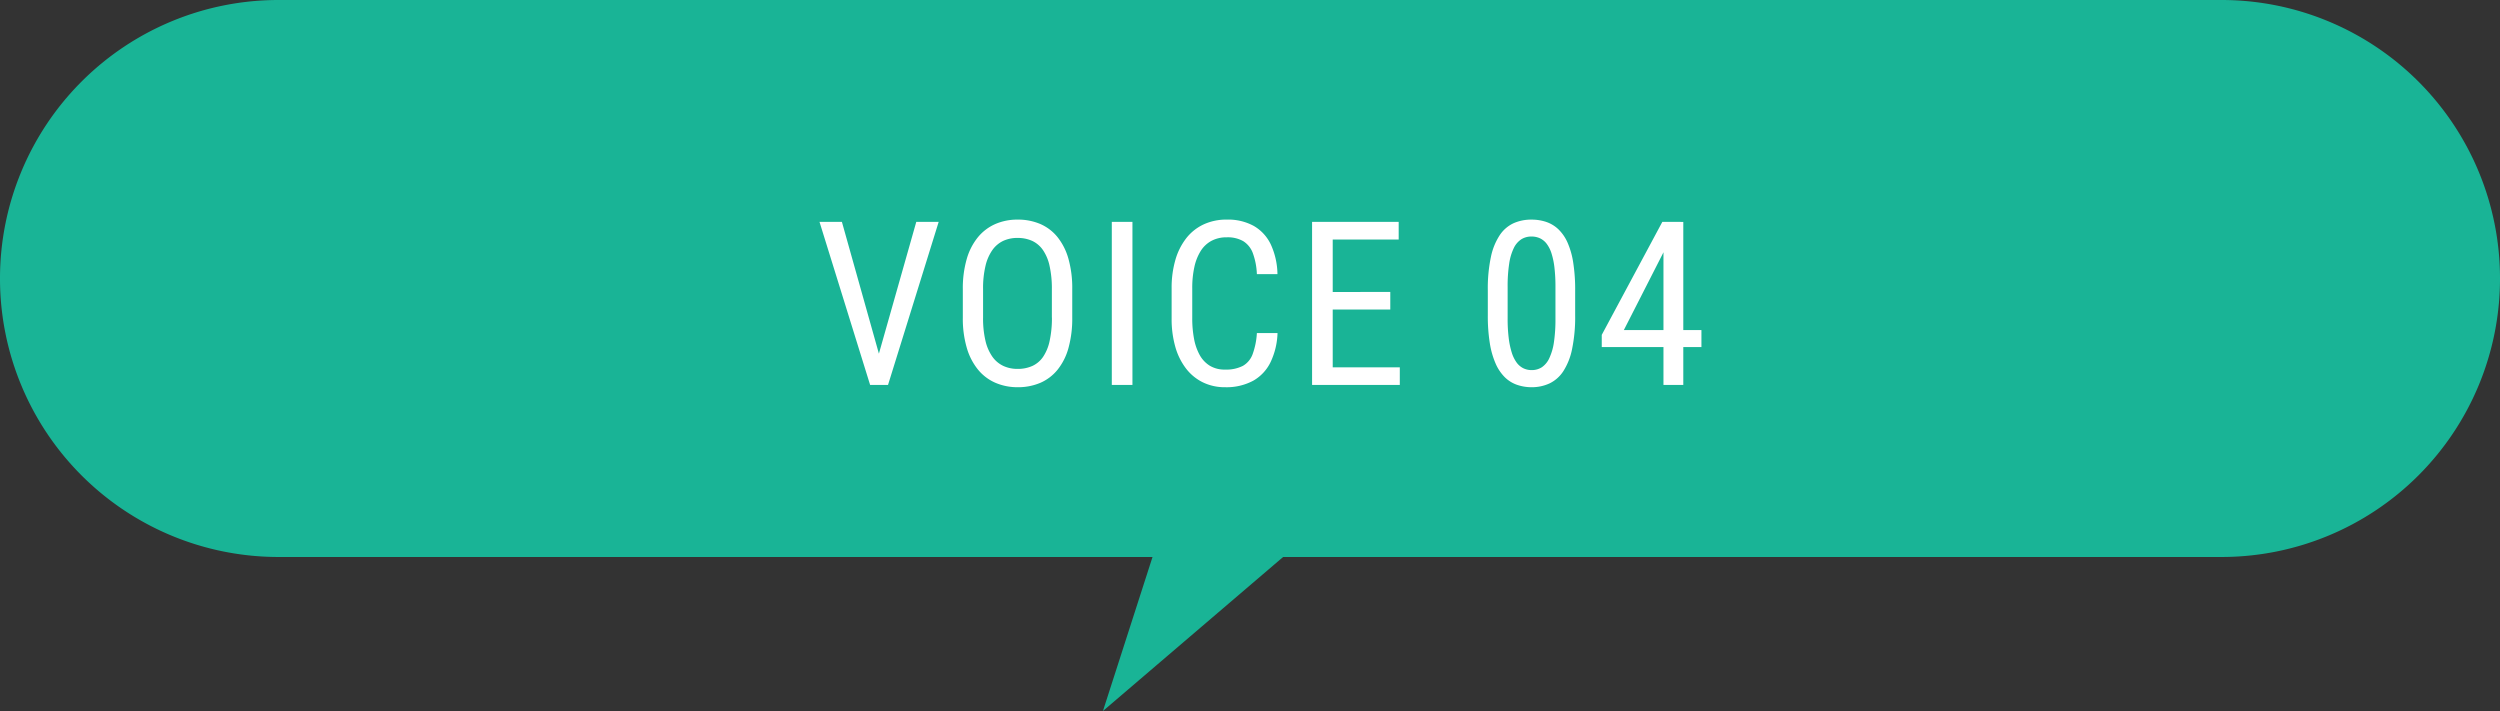
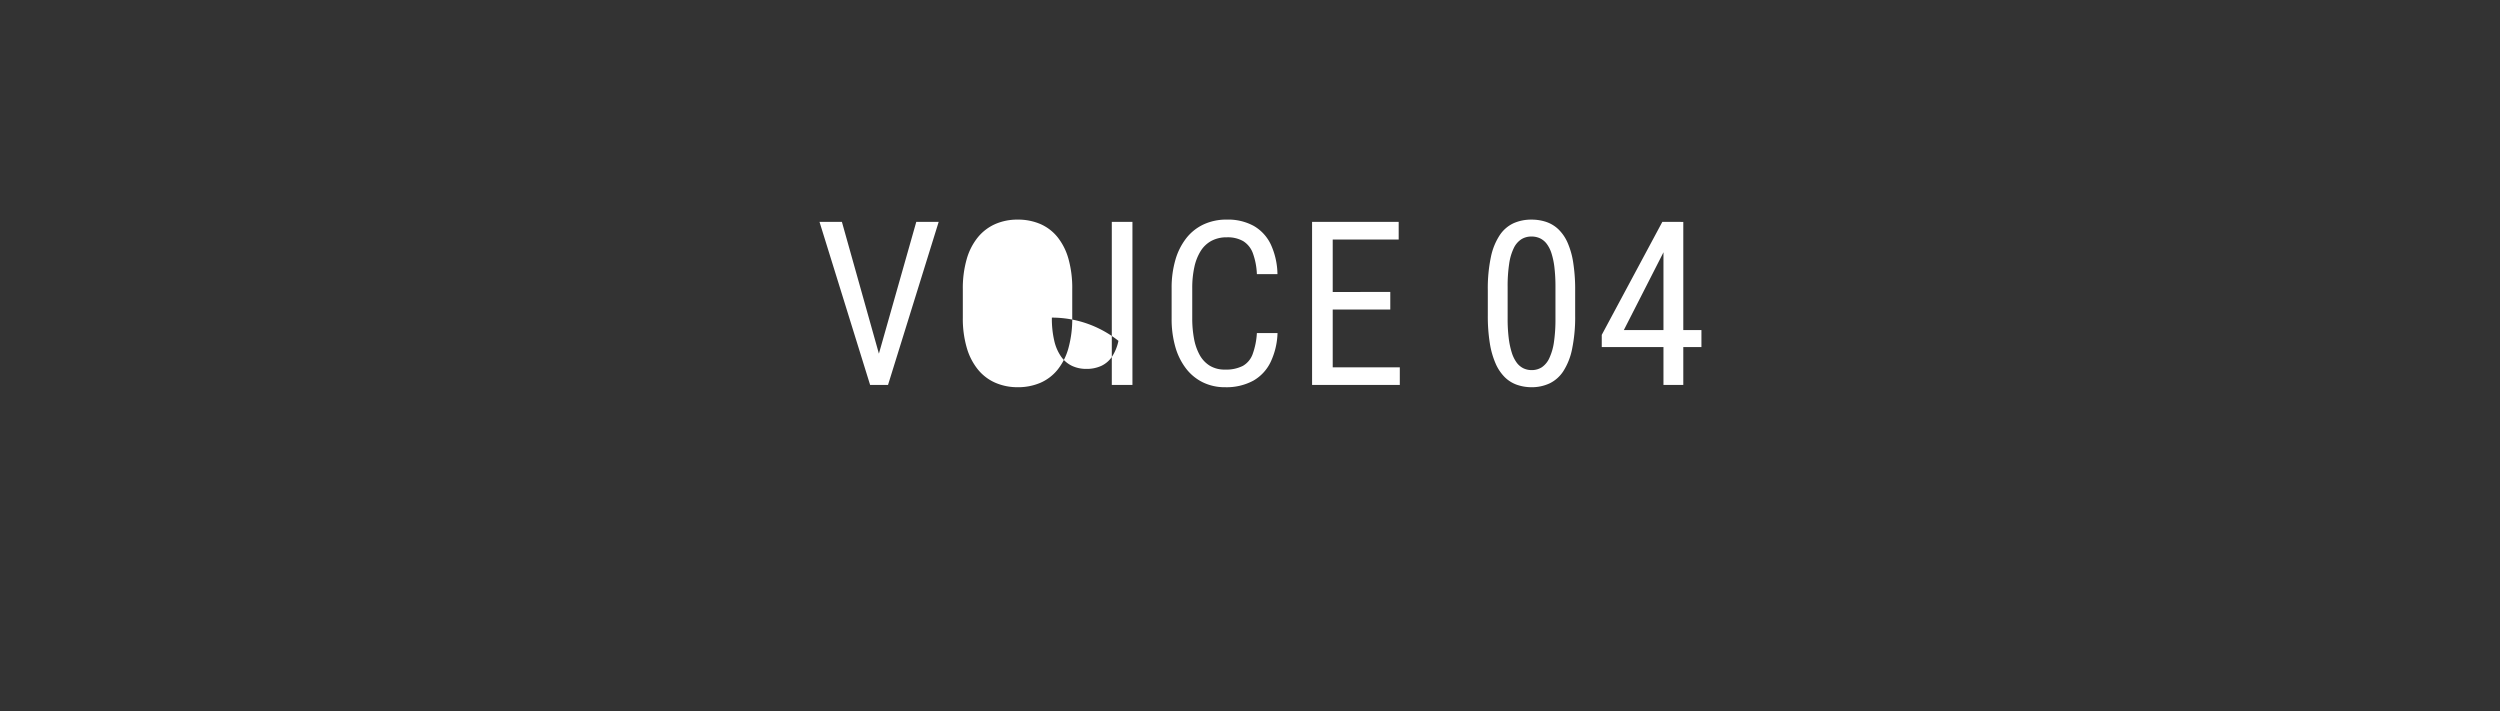
<svg xmlns="http://www.w3.org/2000/svg" width="218" height="62" viewBox="0 0 218 62">
  <rect x="0" y="0" width="218" height="62" fill="#333333" stroke="none" />
  <g id="グループ_94870" data-name="グループ 94870" transform="translate(-300 -10712)">
-     <path id="合体_8" data-name="合体 8" d="M100.5,48.569H24.284A24.284,24.284,0,0,1,24.284,0H193.716a24.284,24.284,0,0,1,0,48.569H111.889L96.177,62Z" transform="translate(300 10712)" fill="#19b496" />
-     <path id="パス_722744" data-name="パス 722744" d="M-33.521-2.158-30.1-14.219h1.953L-32.564,0h-1.377Zm-3.066-12.061L-33.2-2.158-32.749,0h-1.377L-38.54-14.219ZM-16.5-8.34v2.471a9.594,9.594,0,0,1-.327,2.642,5.235,5.235,0,0,1-.952,1.9,3.961,3.961,0,0,1-1.5,1.143A4.939,4.939,0,0,1-21.261.2,4.837,4.837,0,0,1-23.2-.186a4.043,4.043,0,0,1-1.514-1.143,5.375,5.375,0,0,1-.981-1.9,9.085,9.085,0,0,1-.347-2.642V-8.34a9.207,9.207,0,0,1,.342-2.642,5.316,5.316,0,0,1,.977-1.9,4.09,4.09,0,0,1,1.514-1.147,4.784,4.784,0,0,1,1.943-.386,4.919,4.919,0,0,1,1.987.386,3.957,3.957,0,0,1,1.5,1.147,5.339,5.339,0,0,1,.952,1.9A9.461,9.461,0,0,1-16.5-8.34Zm-1.777,2.471v-2.49a9.06,9.06,0,0,0-.2-2.017,3.886,3.886,0,0,0-.576-1.382,2.36,2.36,0,0,0-.937-.8,3.028,3.028,0,0,0-1.289-.259,2.9,2.9,0,0,0-1.245.259,2.441,2.441,0,0,0-.942.8,3.954,3.954,0,0,0-.6,1.382,8.452,8.452,0,0,0-.21,2.017v2.49a8.5,8.5,0,0,0,.21,2.026,3.951,3.951,0,0,0,.605,1.387,2.454,2.454,0,0,0,.952.8,2.907,2.907,0,0,0,1.24.259,3.061,3.061,0,0,0,1.294-.259,2.3,2.3,0,0,0,.938-.8,3.936,3.936,0,0,0,.566-1.387A9.338,9.338,0,0,0-18.272-5.869Zm7.026-8.35V0h-1.8V-14.219ZM-.4-4.521h1.8A6.335,6.335,0,0,1,.8-2,3.718,3.718,0,0,1-.71-.371,4.93,4.93,0,0,1-3.186.2,4.324,4.324,0,0,1-5.11-.225a4.152,4.152,0,0,1-1.47-1.206,5.61,5.61,0,0,1-.933-1.89A8.843,8.843,0,0,1-7.834-5.8V-8.428A8.681,8.681,0,0,1-7.507-10.9a5.571,5.571,0,0,1,.947-1.89,4.157,4.157,0,0,1,1.514-1.206,4.709,4.709,0,0,1,2.026-.42,4.652,4.652,0,0,1,2.349.552A3.679,3.679,0,0,1,.813-12.251a6.387,6.387,0,0,1,.581,2.593H-.4a5.988,5.988,0,0,0-.352-1.831,2.077,2.077,0,0,0-.835-1.045,2.714,2.714,0,0,0-1.431-.337,2.777,2.777,0,0,0-1.353.313,2.538,2.538,0,0,0-.937.894,4.376,4.376,0,0,0-.547,1.4,8.441,8.441,0,0,0-.181,1.821V-5.8a9.526,9.526,0,0,0,.151,1.748A4.714,4.714,0,0,0-5.4-2.632a2.548,2.548,0,0,0,.884.952,2.457,2.457,0,0,0,1.328.342A3.209,3.209,0,0,0-1.623-1.66,1.941,1.941,0,0,0-.769-2.686,6.438,6.438,0,0,0-.4-4.521ZM12.063-1.533V0H5.891V-1.533ZM6.213-14.219V0h-1.8V-14.219Zm5.02,6.113v1.533H5.891V-8.105Zm.732-6.113v1.543H5.891v-1.543ZM27.354-8.242v2.168a13.765,13.765,0,0,1-.269,2.949,5.612,5.612,0,0,1-.767,1.934,2.978,2.978,0,0,1-1.2,1.06A3.65,3.65,0,0,1,23.556.2,3.861,3.861,0,0,1,22.281-.01a2.856,2.856,0,0,1-1.06-.659,3.831,3.831,0,0,1-.8-1.187,7.231,7.231,0,0,1-.508-1.777,14.89,14.89,0,0,1-.176-2.441V-8.242a13.254,13.254,0,0,1,.273-2.93,5.438,5.438,0,0,1,.776-1.9,2.931,2.931,0,0,1,1.2-1.03,3.771,3.771,0,0,1,1.558-.312,3.978,3.978,0,0,1,1.284.2,2.879,2.879,0,0,1,1.055.635,3.662,3.662,0,0,1,.8,1.152,6.855,6.855,0,0,1,.5,1.753A15.12,15.12,0,0,1,27.354-8.242ZM25.636-5.781V-8.545a14.216,14.216,0,0,0-.088-1.685,6.5,6.5,0,0,0-.259-1.245,2.736,2.736,0,0,0-.425-.84,1.581,1.581,0,0,0-.586-.474,1.745,1.745,0,0,0-.732-.151,1.642,1.642,0,0,0-.884.239,1.875,1.875,0,0,0-.654.757,4.578,4.578,0,0,0-.405,1.357,12.955,12.955,0,0,0-.137,2.041v2.764a13.6,13.6,0,0,0,.093,1.689,7.092,7.092,0,0,0,.264,1.265,3,3,0,0,0,.425.874,1.607,1.607,0,0,0,.586.5,1.633,1.633,0,0,0,.723.161,1.605,1.605,0,0,0,.9-.254,1.932,1.932,0,0,0,.649-.8,4.954,4.954,0,0,0,.4-1.4A13.647,13.647,0,0,0,25.636-5.781Zm12.729,1V-3.3H29.673V-4.365l5.283-9.854h1.387l-1.387,2.852L31.6-4.785Zm-1.582-9.434V0H35.054V-14.219Z" transform="translate(410 10745.565)" fill="#fff" />
+     <path id="パス_722744" data-name="パス 722744" d="M-33.521-2.158-30.1-14.219h1.953L-32.564,0h-1.377Zm-3.066-12.061L-33.2-2.158-32.749,0h-1.377L-38.54-14.219ZM-16.5-8.34v2.471a9.594,9.594,0,0,1-.327,2.642,5.235,5.235,0,0,1-.952,1.9,3.961,3.961,0,0,1-1.5,1.143A4.939,4.939,0,0,1-21.261.2,4.837,4.837,0,0,1-23.2-.186a4.043,4.043,0,0,1-1.514-1.143,5.375,5.375,0,0,1-.981-1.9,9.085,9.085,0,0,1-.347-2.642V-8.34a9.207,9.207,0,0,1,.342-2.642,5.316,5.316,0,0,1,.977-1.9,4.09,4.09,0,0,1,1.514-1.147,4.784,4.784,0,0,1,1.943-.386,4.919,4.919,0,0,1,1.987.386,3.957,3.957,0,0,1,1.5,1.147,5.339,5.339,0,0,1,.952,1.9A9.461,9.461,0,0,1-16.5-8.34Zm-1.777,2.471v-2.49v2.49a8.5,8.5,0,0,0,.21,2.026,3.951,3.951,0,0,0,.605,1.387,2.454,2.454,0,0,0,.952.8,2.907,2.907,0,0,0,1.24.259,3.061,3.061,0,0,0,1.294-.259,2.3,2.3,0,0,0,.938-.8,3.936,3.936,0,0,0,.566-1.387A9.338,9.338,0,0,0-18.272-5.869Zm7.026-8.35V0h-1.8V-14.219ZM-.4-4.521h1.8A6.335,6.335,0,0,1,.8-2,3.718,3.718,0,0,1-.71-.371,4.93,4.93,0,0,1-3.186.2,4.324,4.324,0,0,1-5.11-.225a4.152,4.152,0,0,1-1.47-1.206,5.61,5.61,0,0,1-.933-1.89A8.843,8.843,0,0,1-7.834-5.8V-8.428A8.681,8.681,0,0,1-7.507-10.9a5.571,5.571,0,0,1,.947-1.89,4.157,4.157,0,0,1,1.514-1.206,4.709,4.709,0,0,1,2.026-.42,4.652,4.652,0,0,1,2.349.552A3.679,3.679,0,0,1,.813-12.251a6.387,6.387,0,0,1,.581,2.593H-.4a5.988,5.988,0,0,0-.352-1.831,2.077,2.077,0,0,0-.835-1.045,2.714,2.714,0,0,0-1.431-.337,2.777,2.777,0,0,0-1.353.313,2.538,2.538,0,0,0-.937.894,4.376,4.376,0,0,0-.547,1.4,8.441,8.441,0,0,0-.181,1.821V-5.8a9.526,9.526,0,0,0,.151,1.748A4.714,4.714,0,0,0-5.4-2.632a2.548,2.548,0,0,0,.884.952,2.457,2.457,0,0,0,1.328.342A3.209,3.209,0,0,0-1.623-1.66,1.941,1.941,0,0,0-.769-2.686,6.438,6.438,0,0,0-.4-4.521ZM12.063-1.533V0H5.891V-1.533ZM6.213-14.219V0h-1.8V-14.219Zm5.02,6.113v1.533H5.891V-8.105Zm.732-6.113v1.543H5.891v-1.543ZM27.354-8.242v2.168a13.765,13.765,0,0,1-.269,2.949,5.612,5.612,0,0,1-.767,1.934,2.978,2.978,0,0,1-1.2,1.06A3.65,3.65,0,0,1,23.556.2,3.861,3.861,0,0,1,22.281-.01a2.856,2.856,0,0,1-1.06-.659,3.831,3.831,0,0,1-.8-1.187,7.231,7.231,0,0,1-.508-1.777,14.89,14.89,0,0,1-.176-2.441V-8.242a13.254,13.254,0,0,1,.273-2.93,5.438,5.438,0,0,1,.776-1.9,2.931,2.931,0,0,1,1.2-1.03,3.771,3.771,0,0,1,1.558-.312,3.978,3.978,0,0,1,1.284.2,2.879,2.879,0,0,1,1.055.635,3.662,3.662,0,0,1,.8,1.152,6.855,6.855,0,0,1,.5,1.753A15.12,15.12,0,0,1,27.354-8.242ZM25.636-5.781V-8.545a14.216,14.216,0,0,0-.088-1.685,6.5,6.5,0,0,0-.259-1.245,2.736,2.736,0,0,0-.425-.84,1.581,1.581,0,0,0-.586-.474,1.745,1.745,0,0,0-.732-.151,1.642,1.642,0,0,0-.884.239,1.875,1.875,0,0,0-.654.757,4.578,4.578,0,0,0-.405,1.357,12.955,12.955,0,0,0-.137,2.041v2.764a13.6,13.6,0,0,0,.093,1.689,7.092,7.092,0,0,0,.264,1.265,3,3,0,0,0,.425.874,1.607,1.607,0,0,0,.586.5,1.633,1.633,0,0,0,.723.161,1.605,1.605,0,0,0,.9-.254,1.932,1.932,0,0,0,.649-.8,4.954,4.954,0,0,0,.4-1.4A13.647,13.647,0,0,0,25.636-5.781Zm12.729,1V-3.3H29.673V-4.365l5.283-9.854h1.387l-1.387,2.852L31.6-4.785Zm-1.582-9.434V0H35.054V-14.219Z" transform="translate(410 10745.565)" fill="#fff" />
  </g>
</svg>